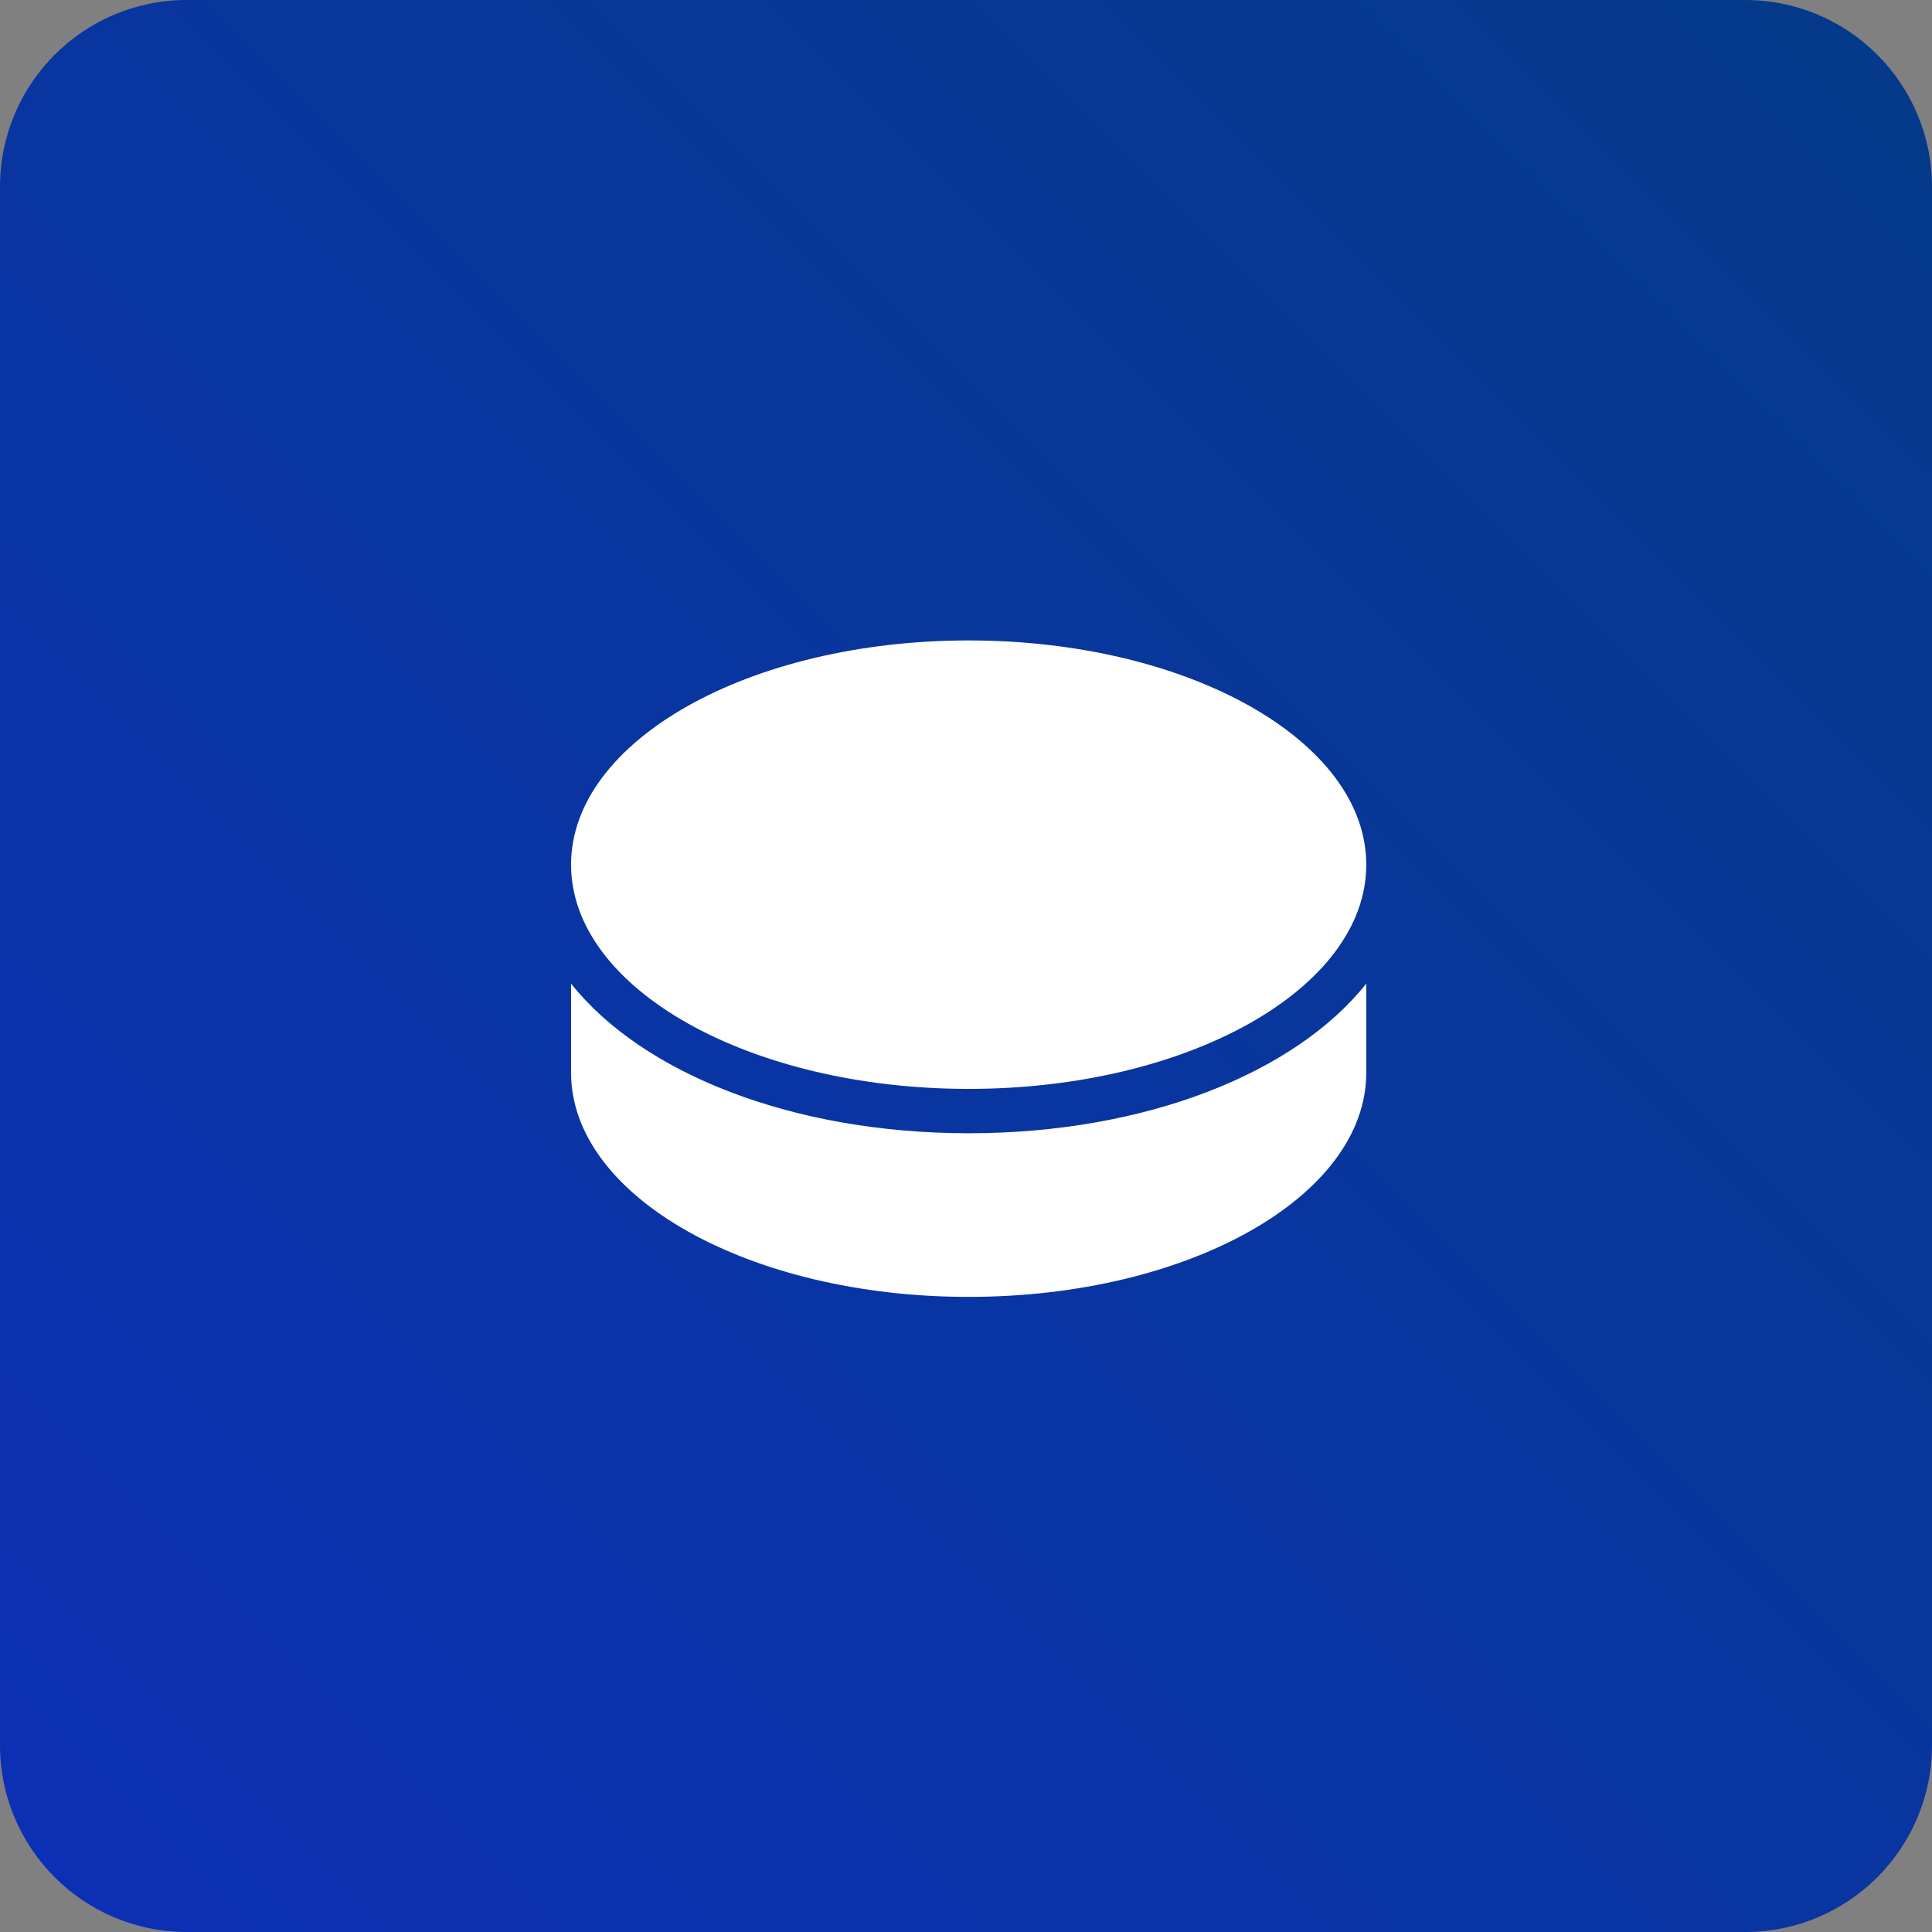
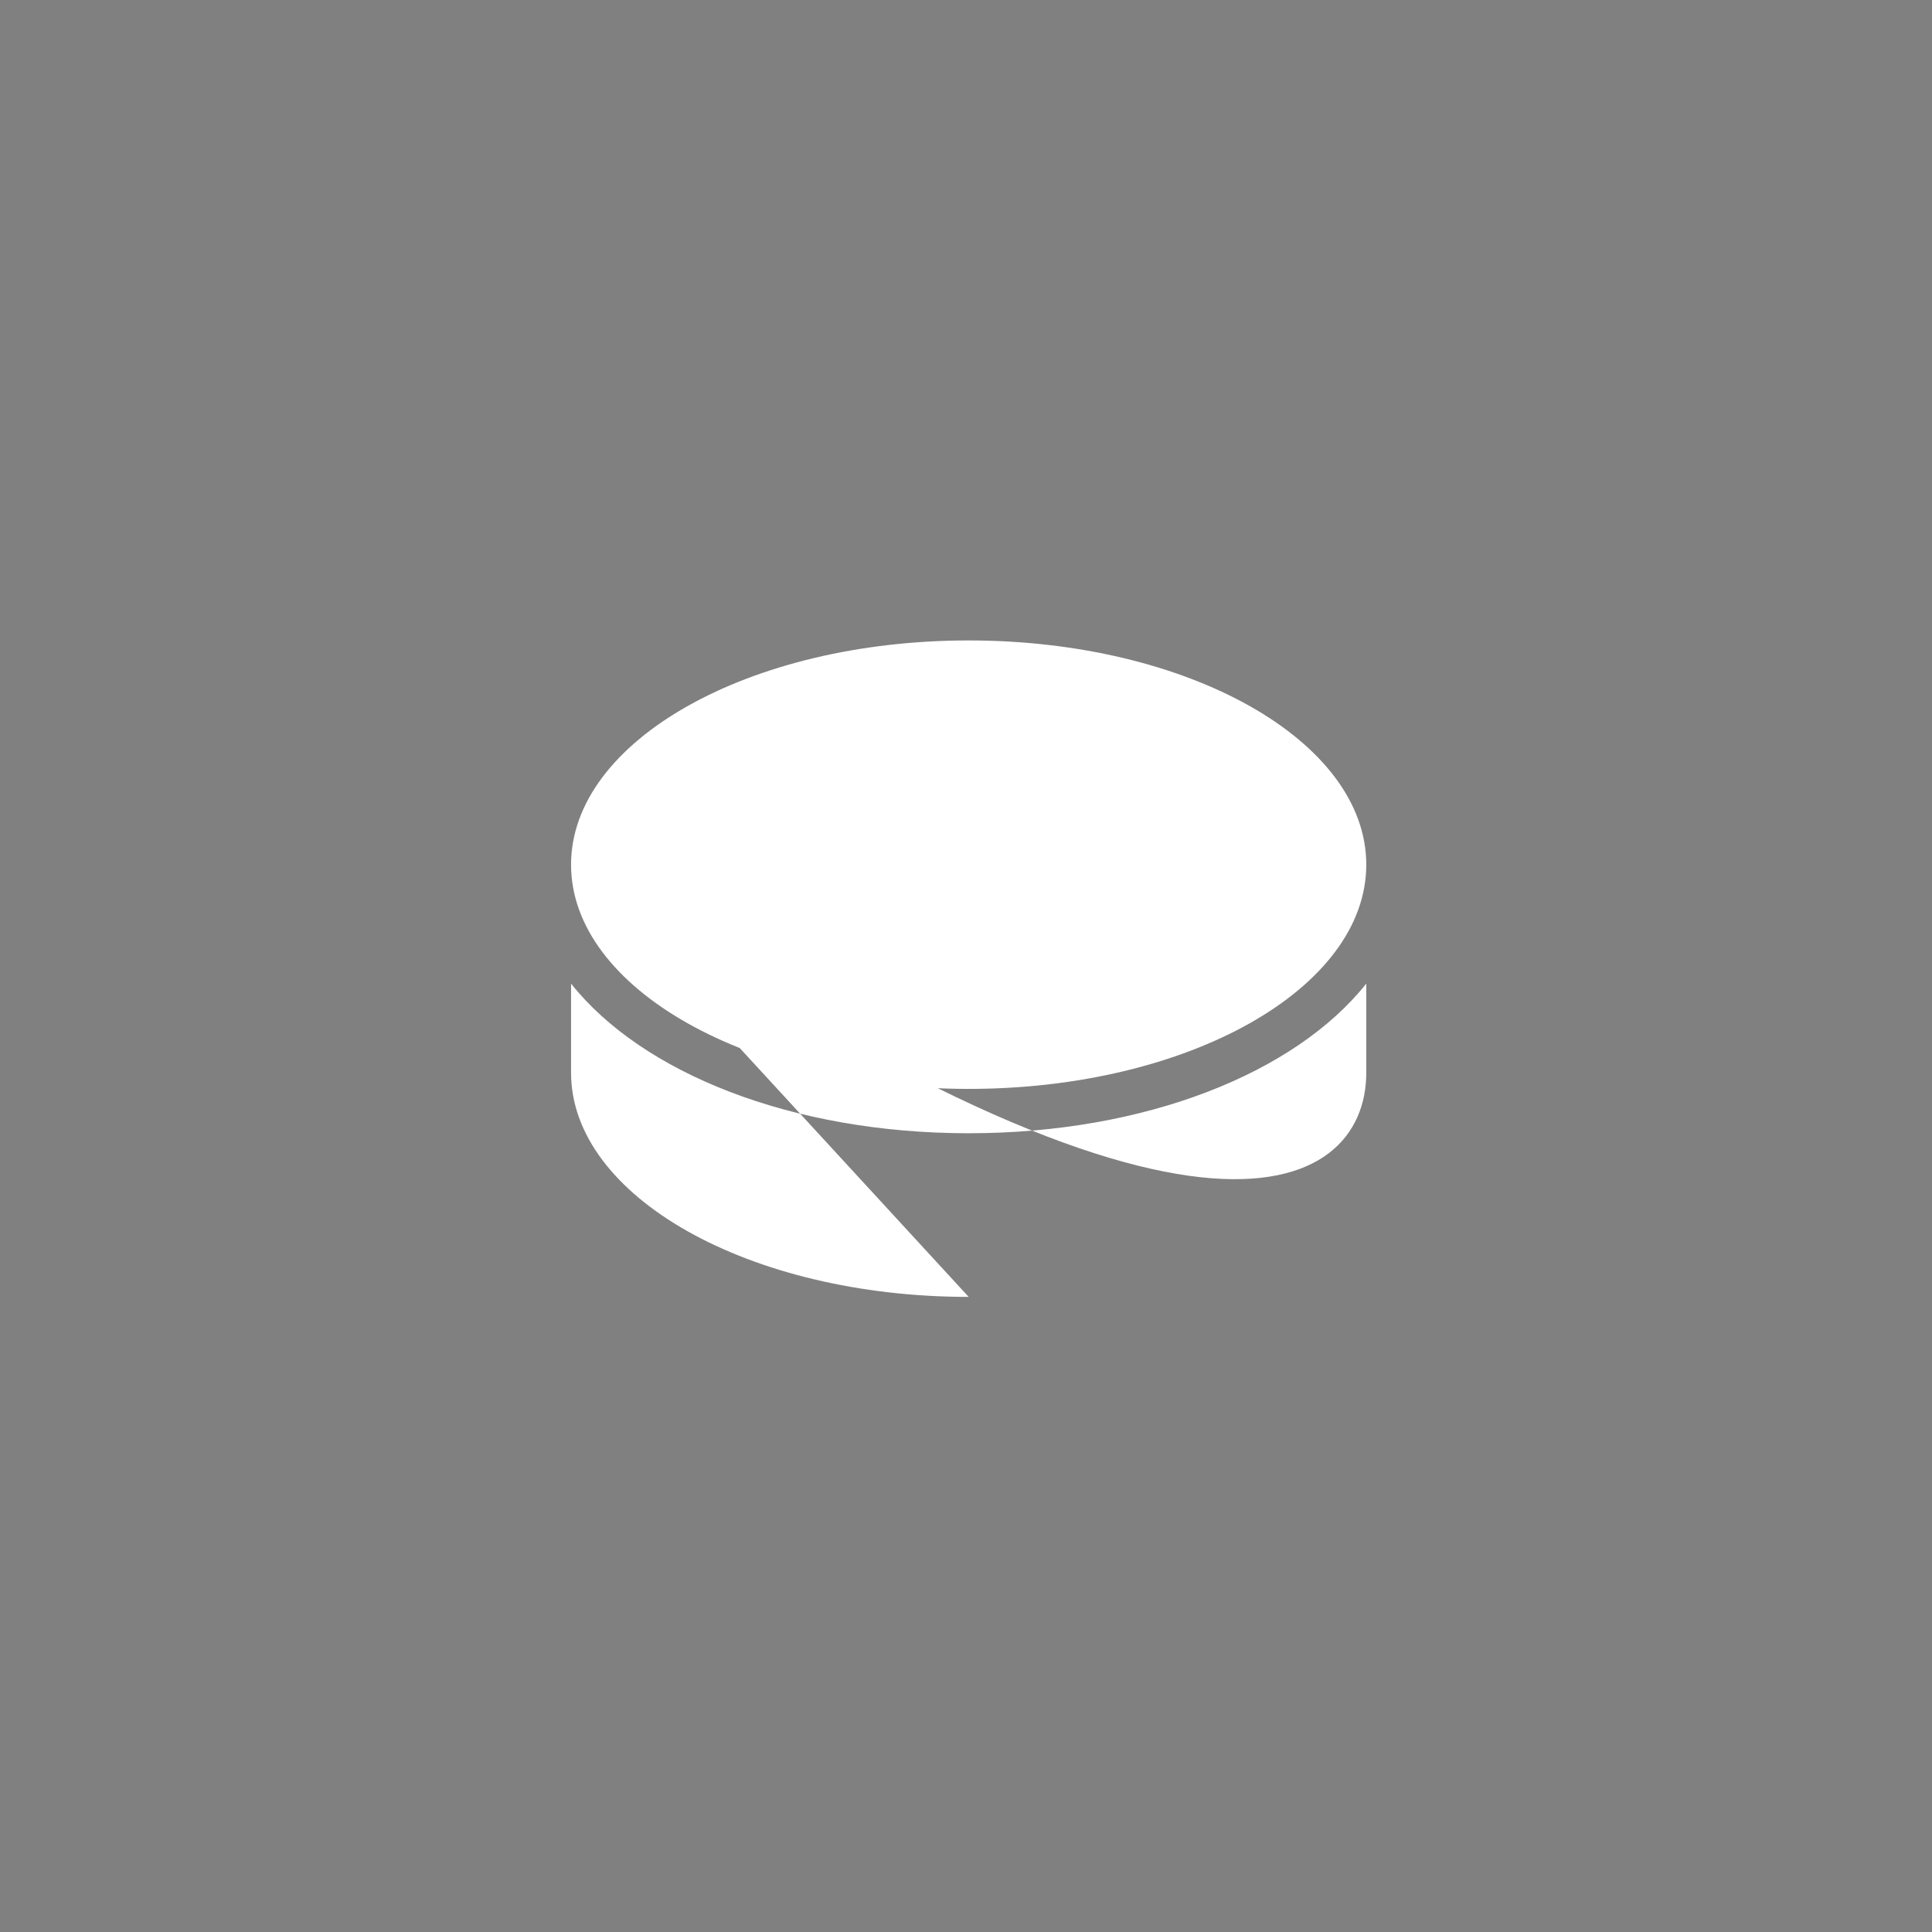
<svg xmlns="http://www.w3.org/2000/svg" width="362" height="362" viewBox="0 0 362 362" fill="none">
  <rect x="0" y="0" width="362" height="362" fill="#808080" stroke="none" />
  <g clip-path="url(#clip0_176_141)">
-     <path d="M327 0H35C15.67 0 0 15.67 0 35V327C0 346.33 15.67 362 35 362H327C346.33 362 362 346.33 362 327V35C362 15.67 346.33 0 327 0Z" fill="url(#paint0_linear_176_141)" />
-     <path d="M107 162.014C107 138.81 140.354 120 181.5 120C222.646 120 256 138.809 256 162.014C256 185.217 222.646 204.027 181.5 204.027C140.354 204.027 107 185.217 107 162.014V162.014ZM181.5 242.999C222.646 242.999 256 224.188 256 200.985V184.299C242.702 201.043 214.673 212.338 181.5 212.338C148.327 212.338 120.298 201.043 107 184.299V200.986C107 224.19 140.354 243 181.5 243V242.999Z" fill="white" />
+     <path d="M107 162.014C107 138.81 140.354 120 181.5 120C222.646 120 256 138.809 256 162.014C256 185.217 222.646 204.027 181.5 204.027C140.354 204.027 107 185.217 107 162.014V162.014ZC222.646 242.999 256 224.188 256 200.985V184.299C242.702 201.043 214.673 212.338 181.5 212.338C148.327 212.338 120.298 201.043 107 184.299V200.986C107 224.19 140.354 243 181.5 243V242.999Z" fill="white" />
  </g>
  <defs>
    <linearGradient id="paint0_linear_176_141" x1="0" y1="362" x2="362" y2="0" gradientUnits="userSpaceOnUse">
      <stop stop-color="#0C30B6" />
      <stop offset="1" stop-color="#053A89" />
    </linearGradient>
    <clipPath id="clip0_176_141">
      <rect width="362" height="362" fill="white" />
    </clipPath>
  </defs>
</svg>